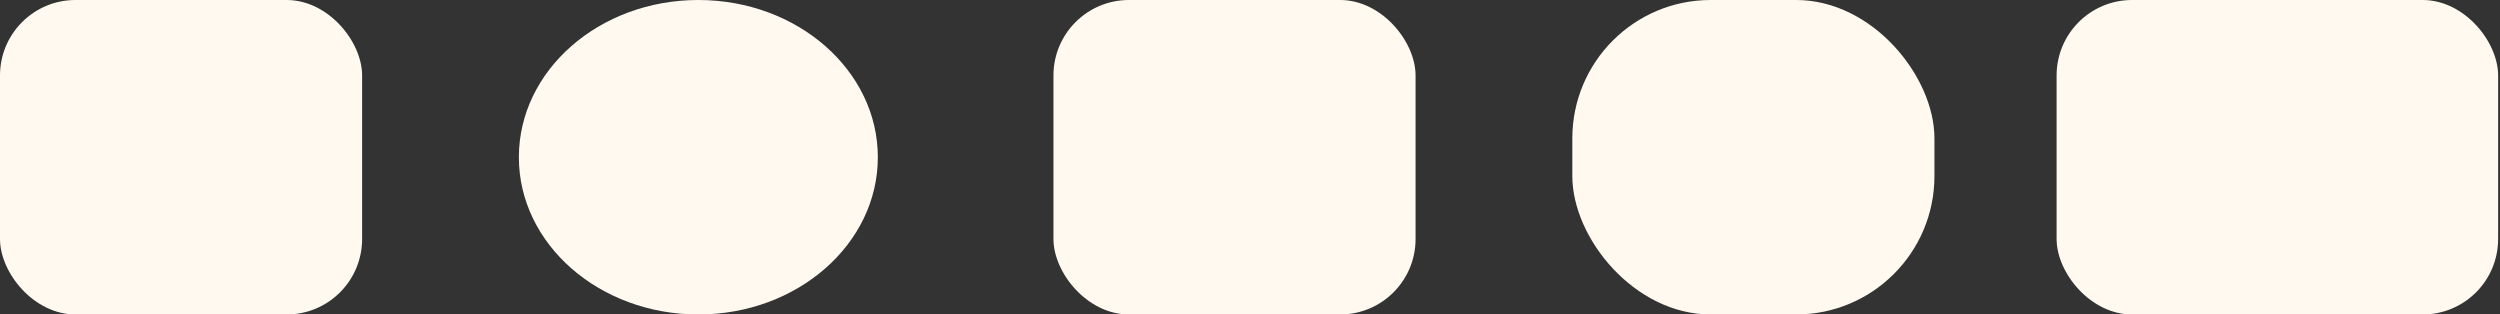
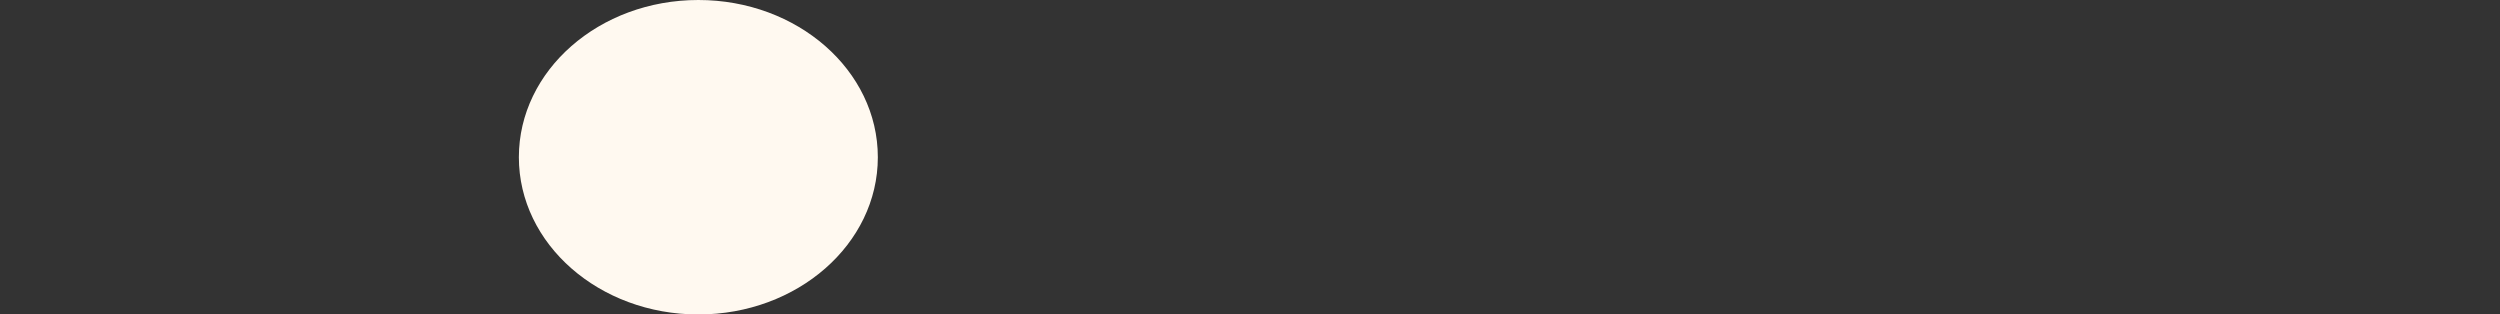
<svg xmlns="http://www.w3.org/2000/svg" width="795" height="100" viewBox="0 0 795 100" fill="none">
  <rect x="0" y="0" width="795" height="100" fill="#333333" stroke="none" />
-   <rect width="115.152" height="100" rx="24" fill="#FFF9F0" />
-   <rect x="335" width="115.152" height="100" rx="24" fill="#FFF9F0" />
-   <rect x="500" width="115.152" height="100" rx="44" fill="#FFF9F0" />
-   <rect x="654" width="140.404" height="100" rx="24" fill="#FFF9F0" />
  <ellipse cx="222.075" cy="50" rx="57.075" ry="50" fill="#FFF9F0" />
</svg>